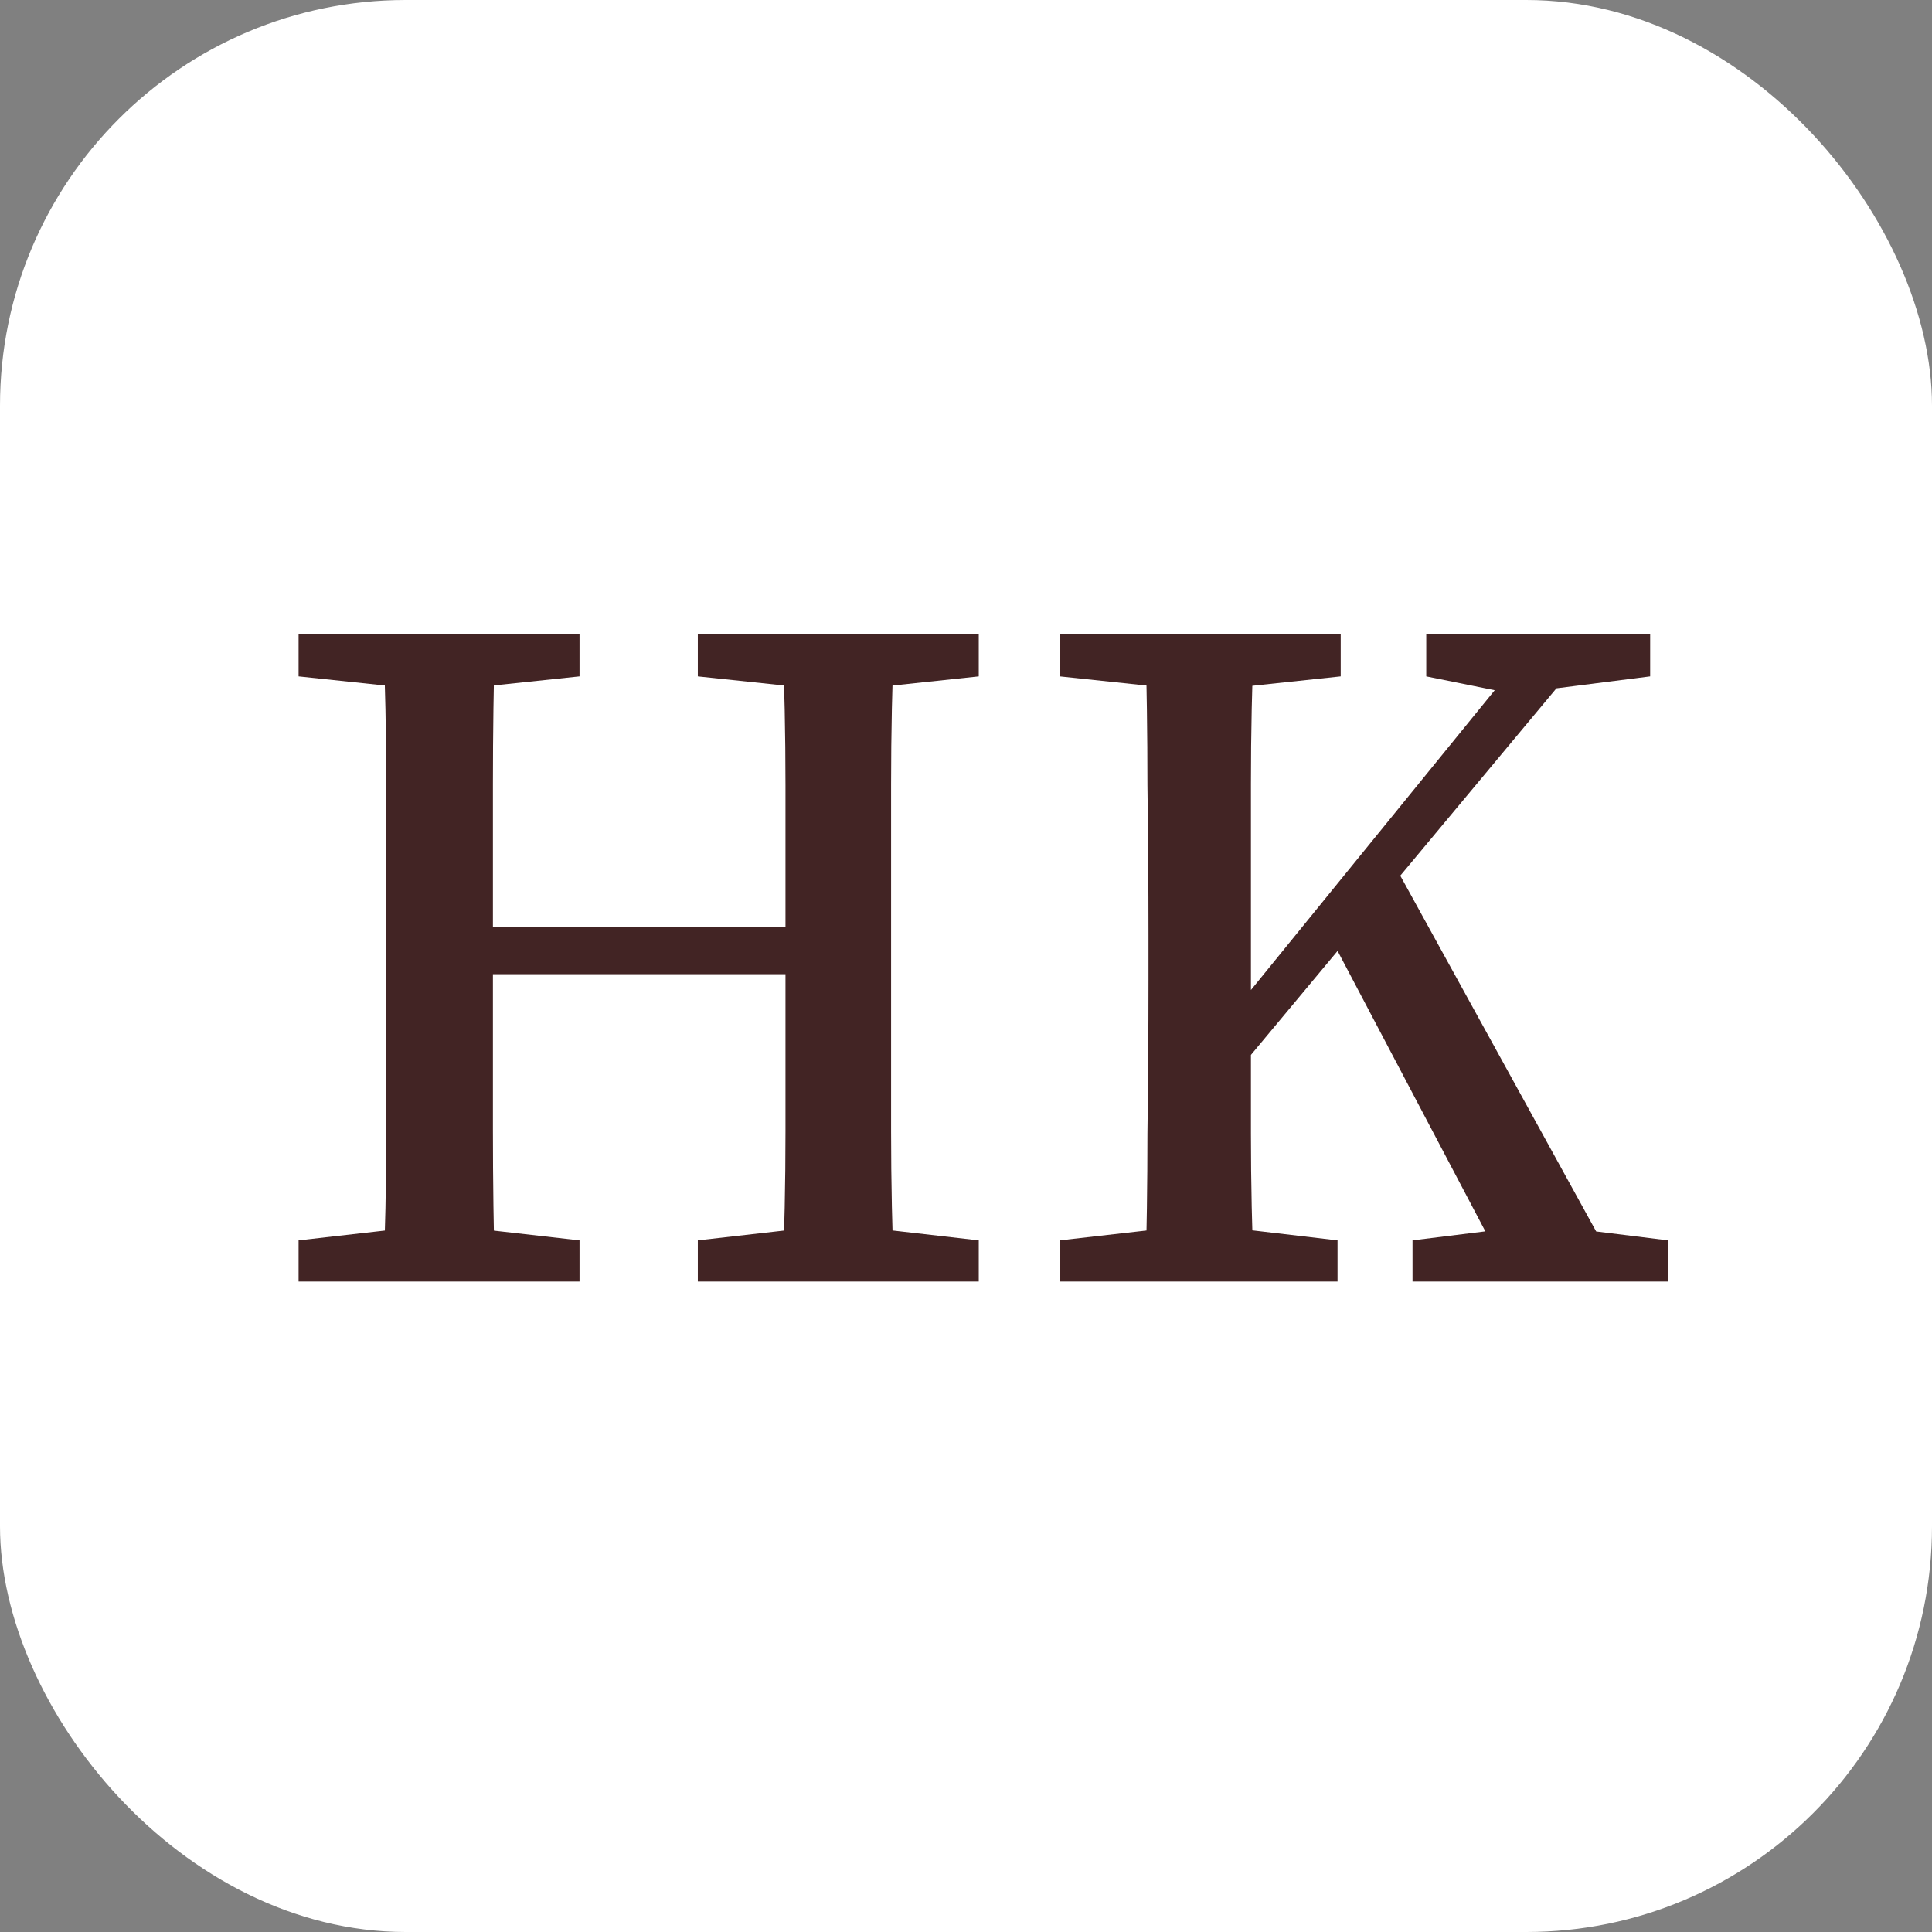
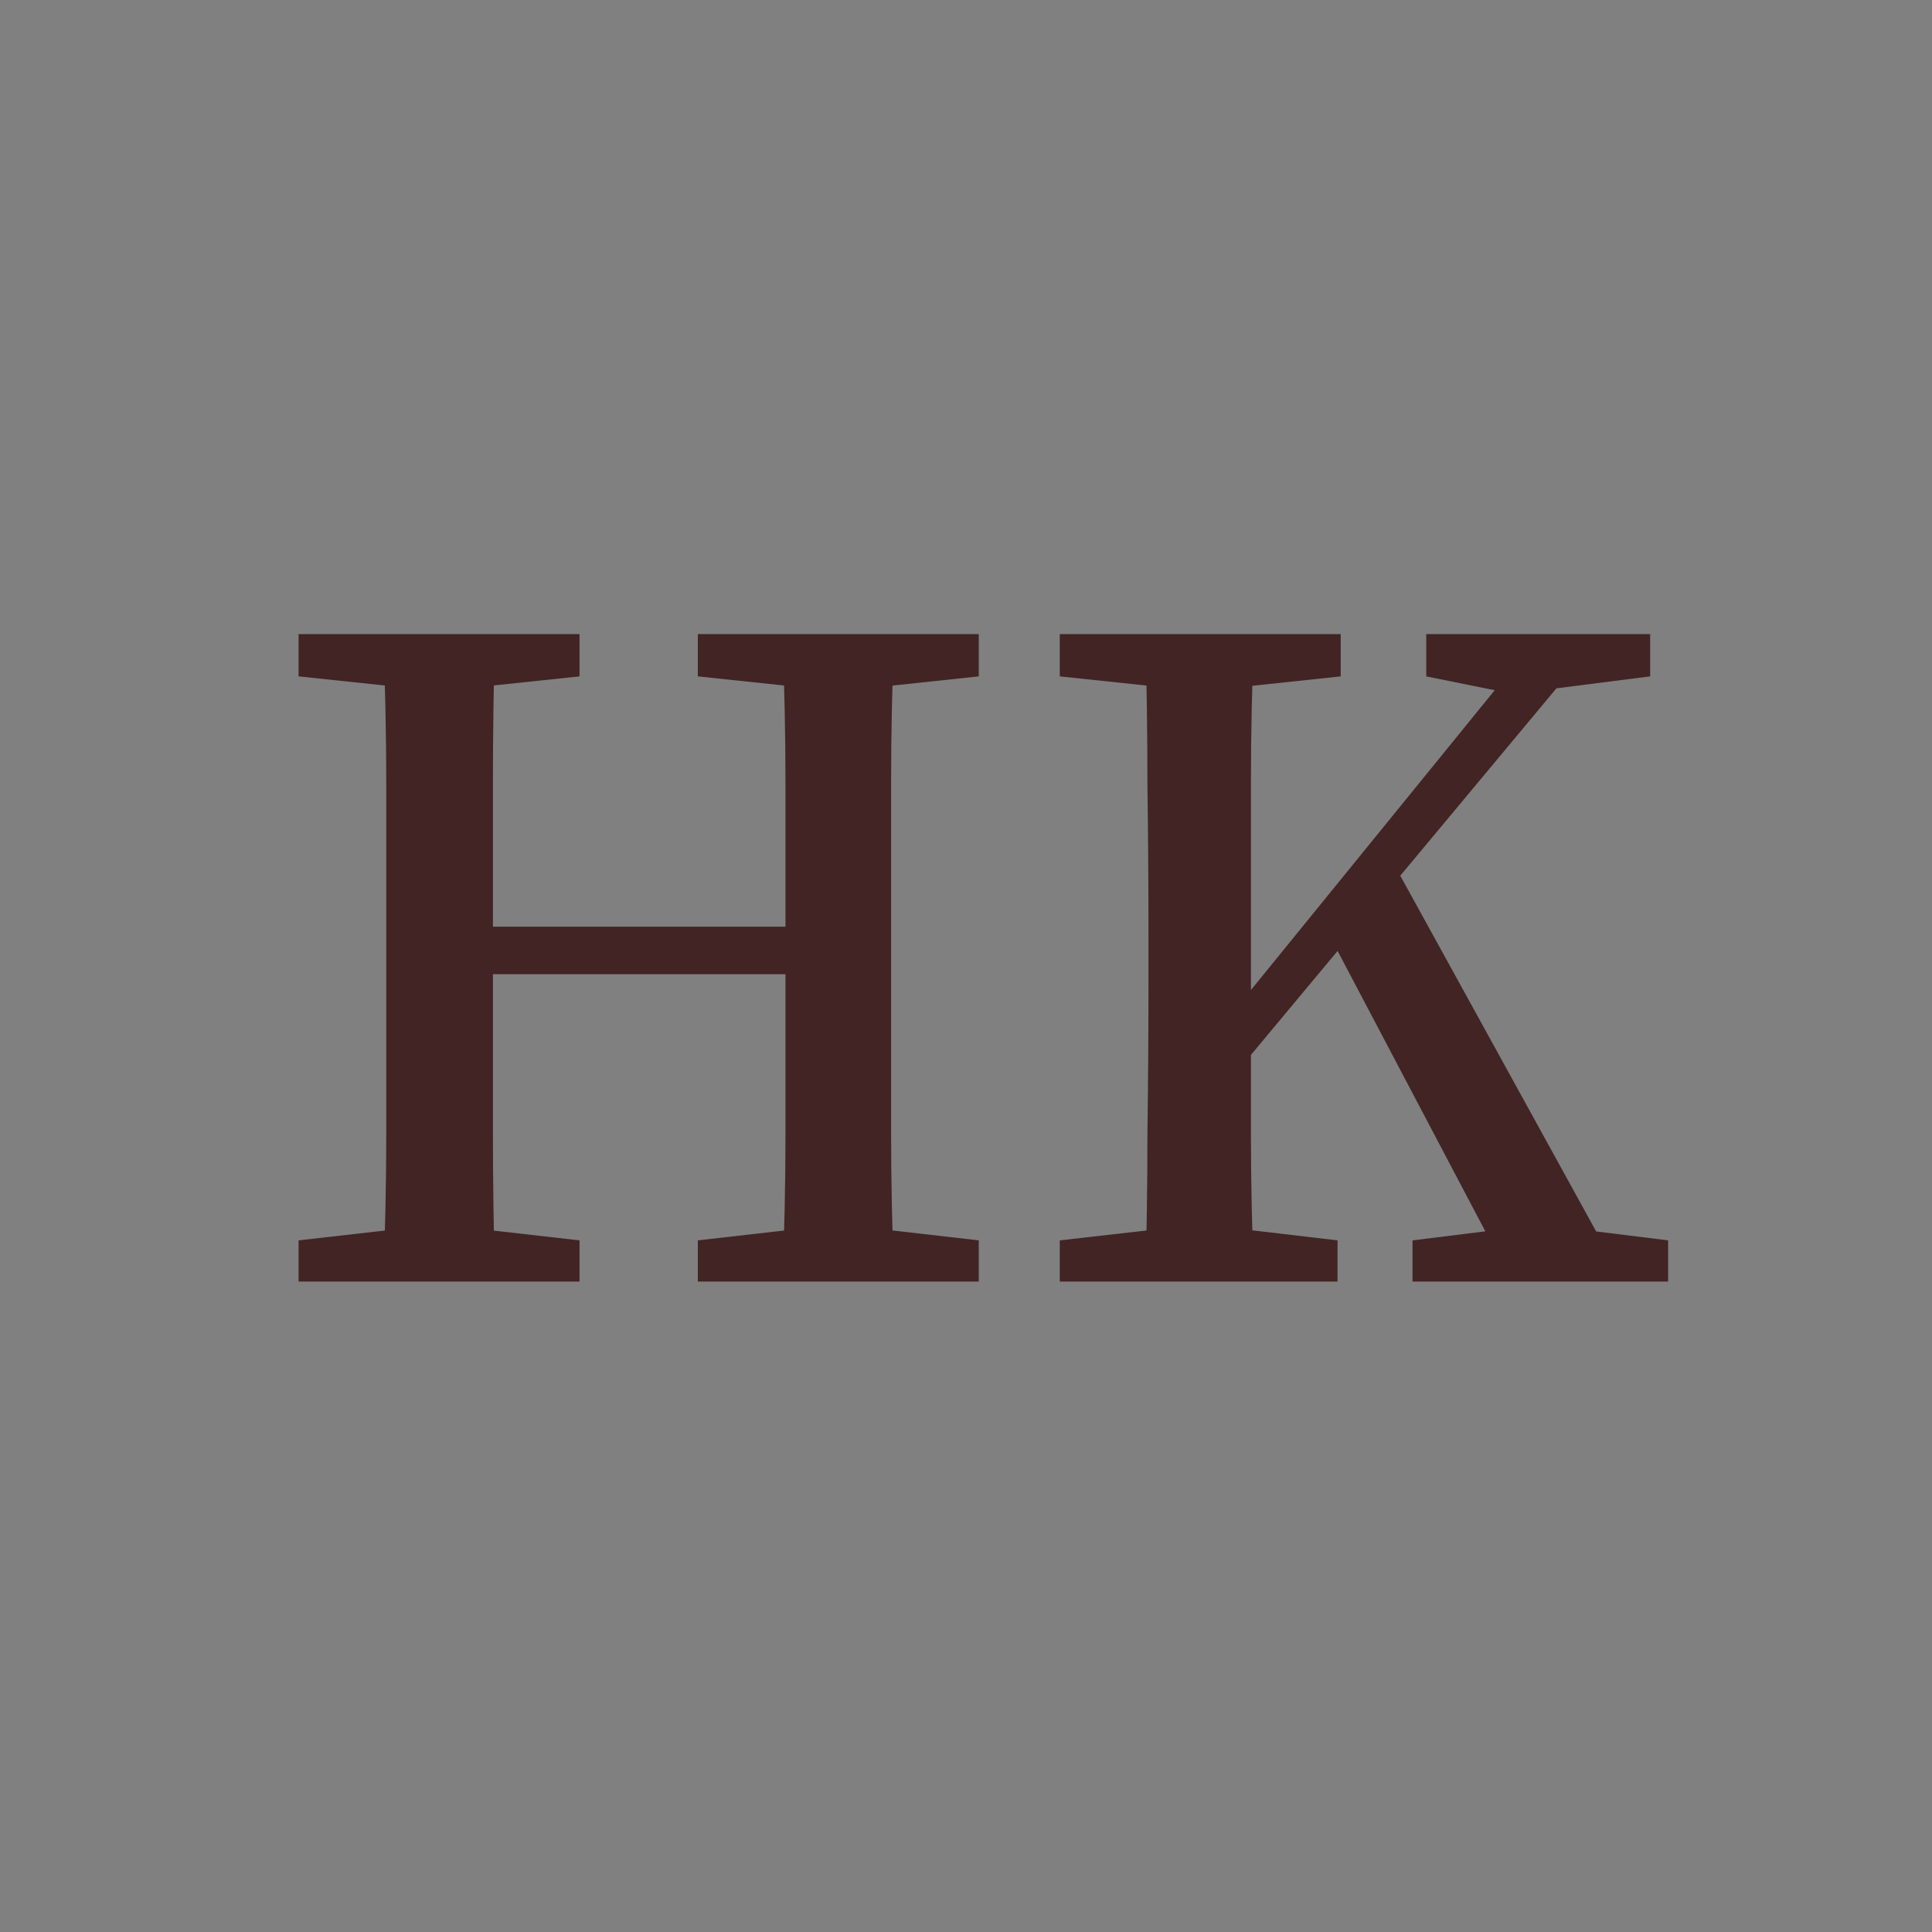
<svg xmlns="http://www.w3.org/2000/svg" fill="none" viewBox="0 0 600 600" height="600" width="600">
  <rect x="0" y="0" width="600" height="600" fill="#808080" stroke="none" />
-   <rect fill="white" rx="126" height="600" width="600" />
-   <path fill="#422424" d="M92.73 398V385.208L133.074 380.616H139.634L179.978 385.208V398H92.73ZM118.97 398C119.626 382.912 119.954 367.605 119.954 352.08C119.954 336.336 119.954 320.483 119.954 304.52V290.416C119.954 274.891 119.954 259.365 119.954 243.84C119.954 228.096 119.626 212.461 118.97 196.936H153.738C153.3 212.243 153.082 227.768 153.082 243.512C153.082 259.037 153.082 274.672 153.082 290.416V299.6C153.082 317.531 153.082 334.587 153.082 350.768C153.082 366.731 153.3 382.475 153.738 398H118.97ZM136.682 302.552V287.792H260.338V302.552H136.682ZM216.714 398V385.208L257.058 380.616H263.946L303.962 385.208V398H216.714ZM242.954 398C243.61 382.912 243.938 367.387 243.938 351.424C243.938 335.243 243.938 317.968 243.938 299.6V290.416C243.938 274.891 243.938 259.365 243.938 243.84C243.938 228.096 243.61 212.461 242.954 196.936H277.722C277.066 212.243 276.738 227.768 276.738 243.512C276.738 259.037 276.738 274.672 276.738 290.416V304.52C276.738 320.045 276.738 335.68 276.738 351.424C276.738 366.949 277.066 382.475 277.722 398H242.954ZM92.73 210.056V196.936H179.978V210.056L139.634 214.32H133.074L92.73 210.056ZM216.714 210.056V196.936H303.962V210.056L263.946 214.32H257.058L216.714 210.056ZM329.12 398V385.208L369.464 380.616H376.352L415.384 385.208V398H329.12ZM355.688 398C356.126 382.912 356.344 367.605 356.344 352.08C356.563 336.336 356.672 320.483 356.672 304.52V290.416C356.672 274.891 356.563 259.365 356.344 243.84C356.344 228.096 356.126 212.461 355.688 196.936H389.472C388.816 212.243 388.488 227.768 388.488 243.512C388.488 259.037 388.488 274.672 388.488 290.416V310.752C388.488 323.216 388.488 336.992 388.488 352.08C388.488 367.168 388.816 382.475 389.472 398H355.688ZM372.744 346.504V326.824L478.36 196.936H497.384L372.744 346.504ZM438.672 398V385.208L475.736 380.616H480.984L518.048 385.208V398H438.672ZM469.504 398L411.776 288.448L431.128 265.16L504.272 398H469.504ZM329.12 210.056V196.936H416.368V210.056L376.352 214.32H369.464L329.12 210.056ZM442.936 210.056V196.936H512.472V210.056L479.016 214.32L472.128 215.96L442.936 210.056Z" />
+   <path fill="#422424" d="M92.73 398V385.208L133.074 380.616H139.634L179.978 385.208V398H92.73ZM118.97 398C119.626 382.912 119.954 367.605 119.954 352.08C119.954 336.336 119.954 320.483 119.954 304.52V290.416C119.954 274.891 119.954 259.365 119.954 243.84C119.954 228.096 119.626 212.461 118.97 196.936H153.738C153.3 212.243 153.082 227.768 153.082 243.512C153.082 259.037 153.082 274.672 153.082 290.416V299.6C153.082 317.531 153.082 334.587 153.082 350.768C153.082 366.731 153.3 382.475 153.738 398H118.97ZM136.682 302.552V287.792H260.338V302.552H136.682ZM216.714 398V385.208L257.058 380.616H263.946L303.962 385.208V398H216.714ZM242.954 398C243.61 382.912 243.938 367.387 243.938 351.424C243.938 335.243 243.938 317.968 243.938 299.6V290.416C243.938 274.891 243.938 259.365 243.938 243.84C243.938 228.096 243.61 212.461 242.954 196.936H277.722C277.066 212.243 276.738 227.768 276.738 243.512C276.738 259.037 276.738 274.672 276.738 290.416V304.52C276.738 320.045 276.738 335.68 276.738 351.424C276.738 366.949 277.066 382.475 277.722 398H242.954ZM92.73 210.056V196.936H179.978V210.056L139.634 214.32H133.074L92.73 210.056ZM216.714 210.056V196.936H303.962V210.056L263.946 214.32H257.058L216.714 210.056ZM329.12 398V385.208L369.464 380.616H376.352L415.384 385.208V398H329.12ZM355.688 398C356.126 382.912 356.344 367.605 356.344 352.08C356.563 336.336 356.672 320.483 356.672 304.52V290.416C356.672 274.891 356.563 259.365 356.344 243.84C356.344 228.096 356.126 212.461 355.688 196.936H389.472C388.816 212.243 388.488 227.768 388.488 243.512C388.488 259.037 388.488 274.672 388.488 290.416V310.752C388.488 323.216 388.488 336.992 388.488 352.08C388.488 367.168 388.816 382.475 389.472 398H355.688M372.744 346.504V326.824L478.36 196.936H497.384L372.744 346.504ZM438.672 398V385.208L475.736 380.616H480.984L518.048 385.208V398H438.672ZM469.504 398L411.776 288.448L431.128 265.16L504.272 398H469.504ZM329.12 210.056V196.936H416.368V210.056L376.352 214.32H369.464L329.12 210.056ZM442.936 210.056V196.936H512.472V210.056L479.016 214.32L472.128 215.96L442.936 210.056Z" />
</svg>